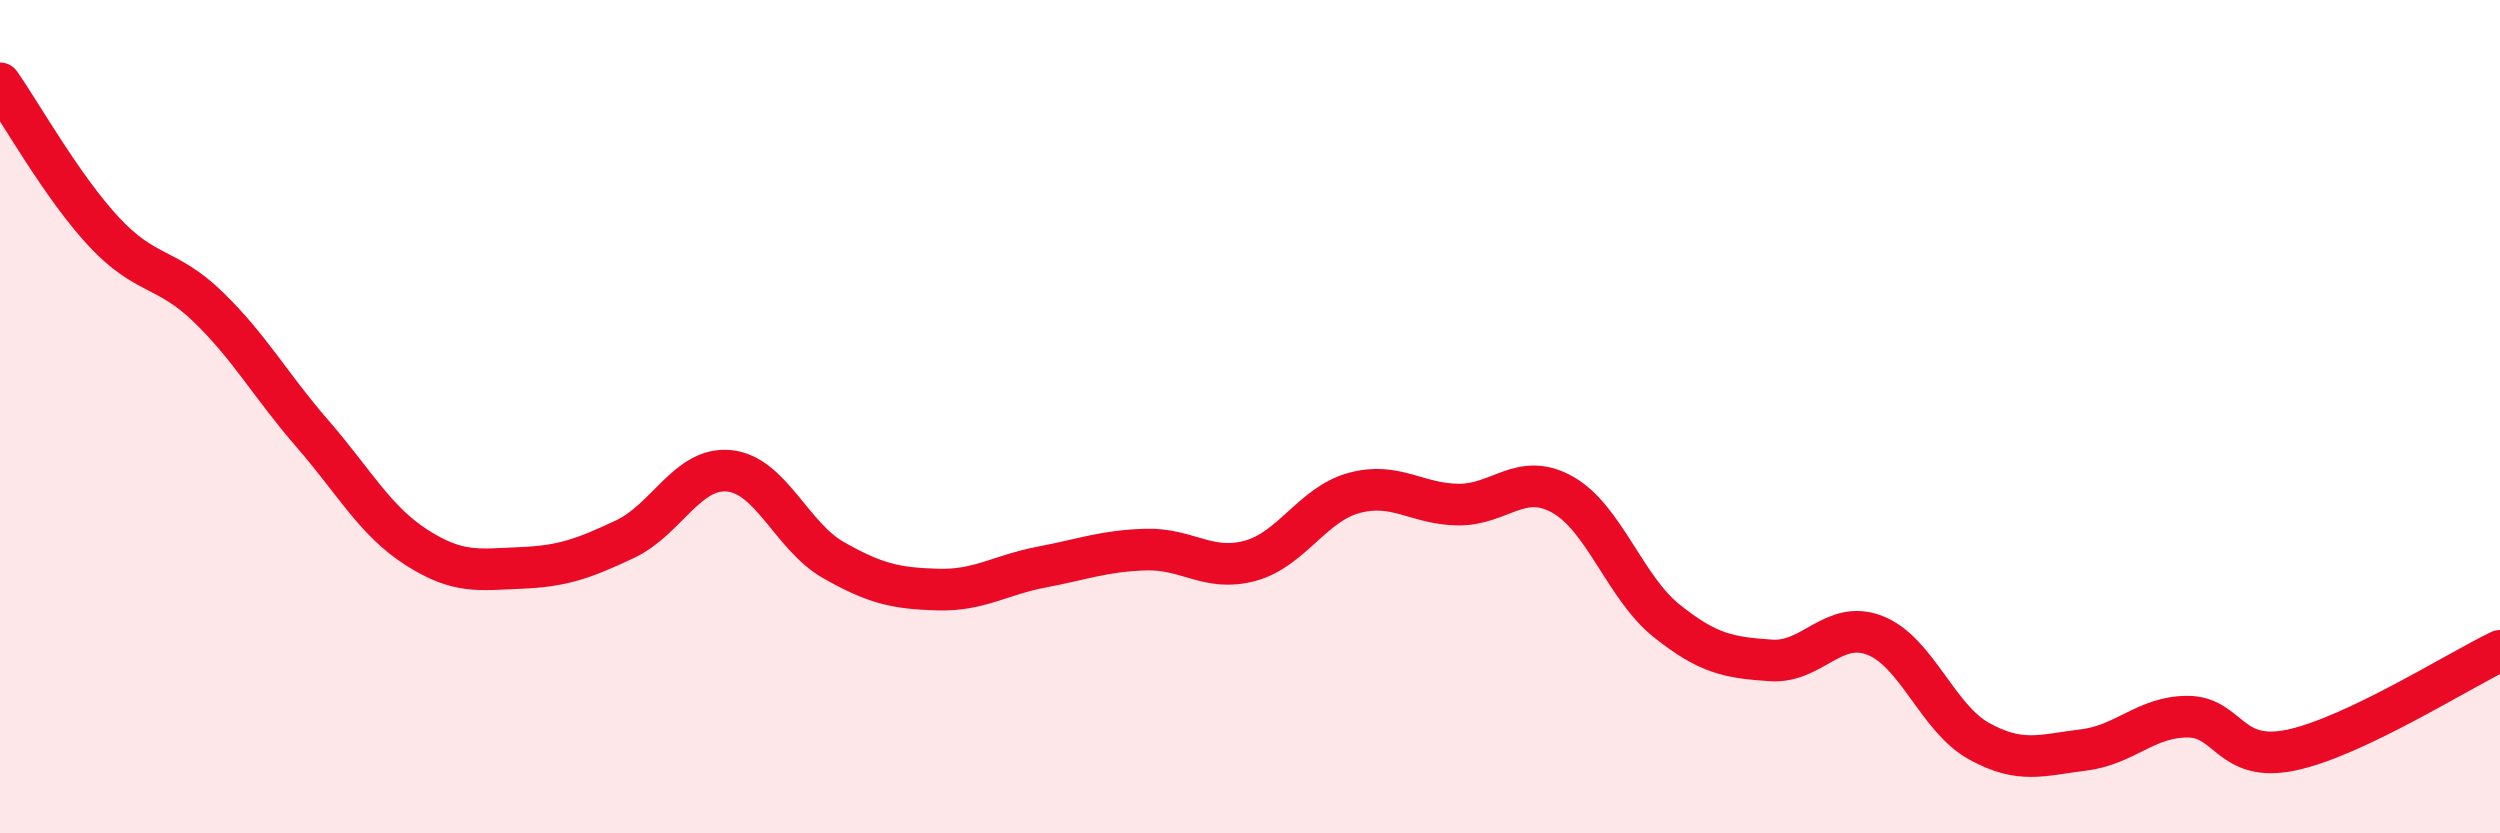
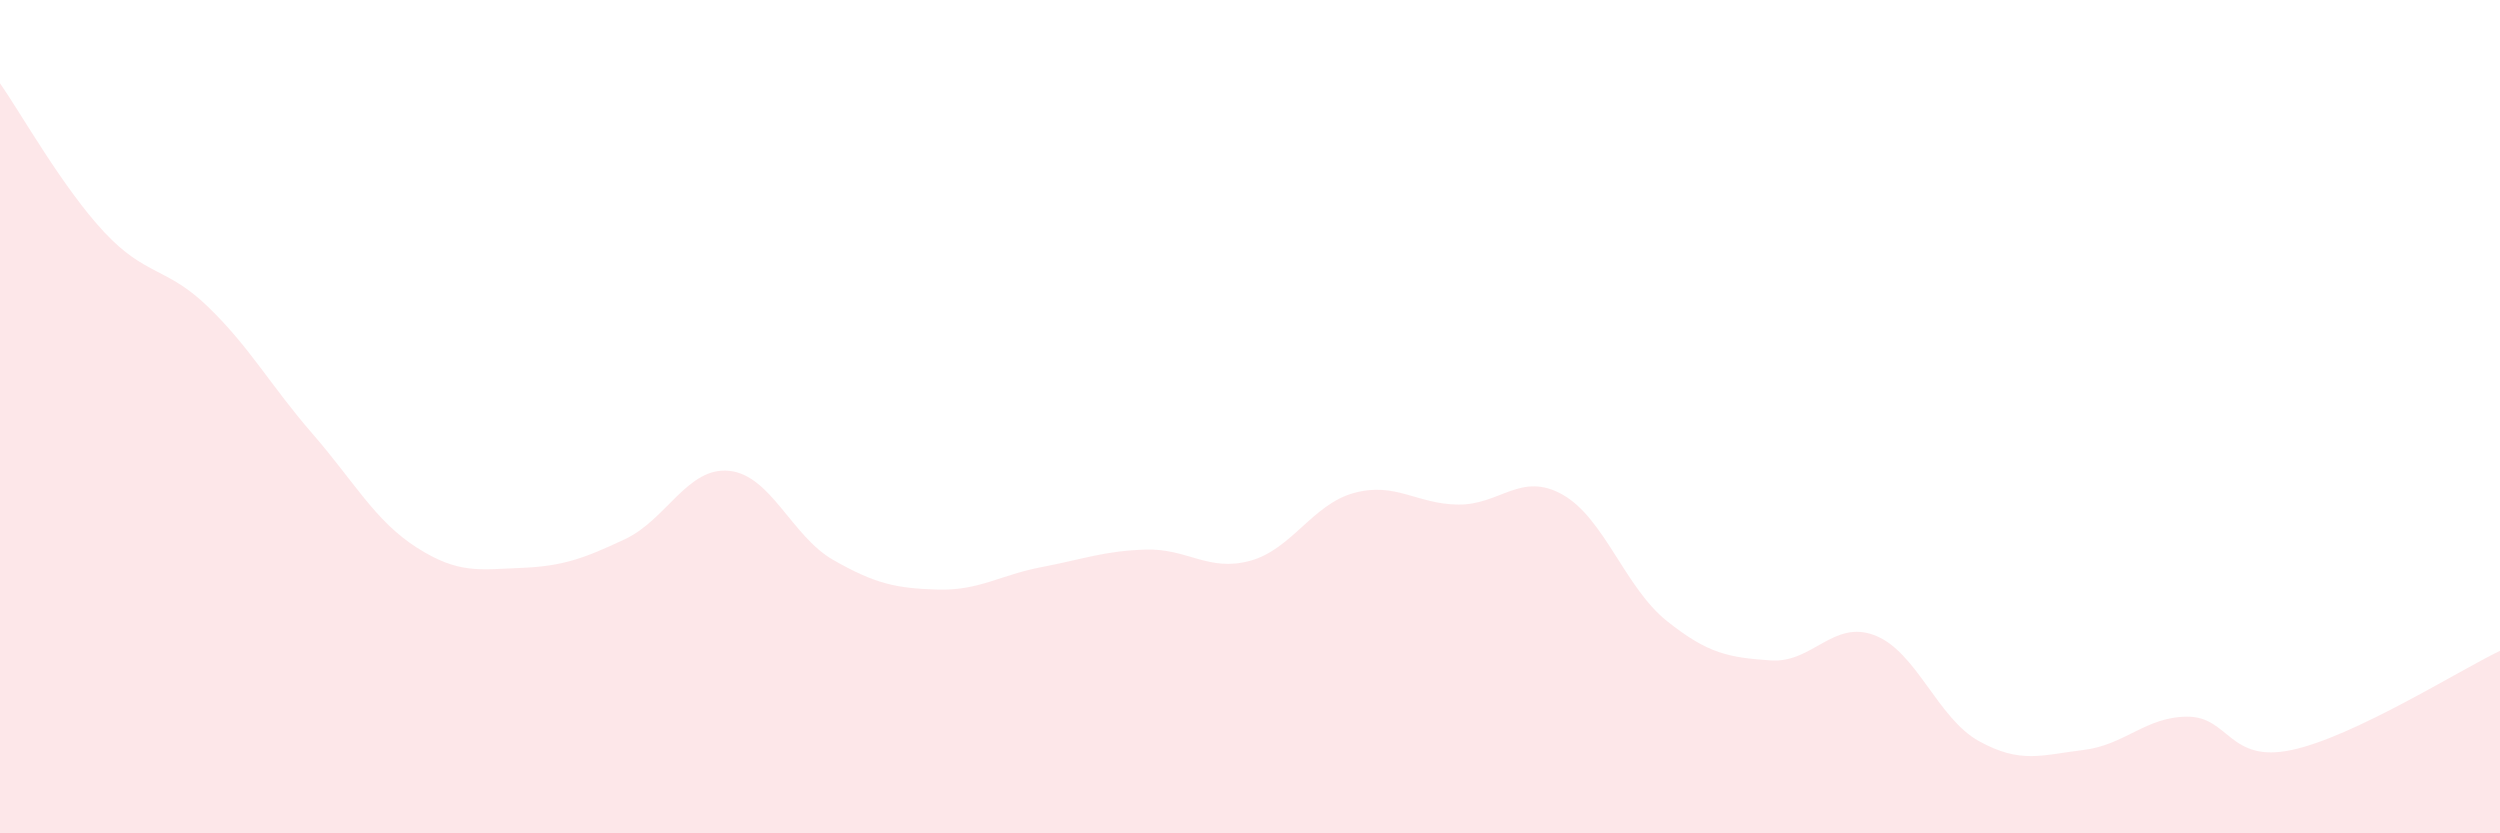
<svg xmlns="http://www.w3.org/2000/svg" width="60" height="20" viewBox="0 0 60 20">
  <path d="M 0,2 C 0.5,2.71 1.5,4.5 2.5,5.57 C 3.5,6.64 4,6.4 5,7.37 C 6,8.34 6.5,9.26 7.5,10.41 C 8.5,11.56 9,12.5 10,13.14 C 11,13.78 11.5,13.67 12.5,13.63 C 13.5,13.59 14,13.41 15,12.94 C 16,12.47 16.5,11.2 17.5,11.3 C 18.5,11.4 19,12.87 20,13.44 C 21,14.01 21.5,14.12 22.5,14.15 C 23.5,14.18 24,13.8 25,13.61 C 26,13.42 26.5,13.22 27.5,13.19 C 28.5,13.16 29,13.73 30,13.46 C 31,13.19 31.5,12.1 32.5,11.83 C 33.5,11.56 34,12.1 35,12.11 C 36,12.12 36.5,11.31 37.5,11.87 C 38.5,12.43 39,14.1 40,14.9 C 41,15.7 41.5,15.78 42.5,15.85 C 43.5,15.92 44,14.86 45,15.25 C 46,15.64 46.5,17.24 47.5,17.79 C 48.5,18.34 49,18.12 50,18 C 51,17.88 51.5,17.2 52.5,17.2 C 53.5,17.2 53.5,18.32 55,18 C 56.5,17.68 59,16.1 60,15.62L60 20L0 20Z" fill="#EB0A25" opacity="0.1" stroke-linecap="round" stroke-linejoin="round" />
-   <path d="M 0,2 C 0.5,2.71 1.5,4.5 2.5,5.57 C 3.5,6.64 4,6.4 5,7.37 C 6,8.34 6.5,9.26 7.5,10.41 C 8.5,11.56 9,12.5 10,13.14 C 11,13.78 11.5,13.67 12.5,13.63 C 13.5,13.59 14,13.41 15,12.94 C 16,12.47 16.5,11.2 17.5,11.3 C 18.5,11.4 19,12.87 20,13.44 C 21,14.01 21.5,14.12 22.5,14.15 C 23.5,14.18 24,13.8 25,13.61 C 26,13.42 26.5,13.22 27.5,13.19 C 28.5,13.16 29,13.73 30,13.46 C 31,13.19 31.5,12.1 32.5,11.83 C 33.5,11.56 34,12.1 35,12.11 C 36,12.12 36.5,11.31 37.5,11.87 C 38.5,12.43 39,14.1 40,14.9 C 41,15.7 41.5,15.78 42.5,15.85 C 43.5,15.92 44,14.86 45,15.25 C 46,15.64 46.5,17.24 47.5,17.79 C 48.5,18.34 49,18.12 50,18 C 51,17.88 51.5,17.2 52.5,17.2 C 53.5,17.2 53.5,18.32 55,18 C 56.5,17.68 59,16.1 60,15.62" stroke="#EB0A25" stroke-width="1" fill="none" stroke-linecap="round" stroke-linejoin="round" />
</svg>